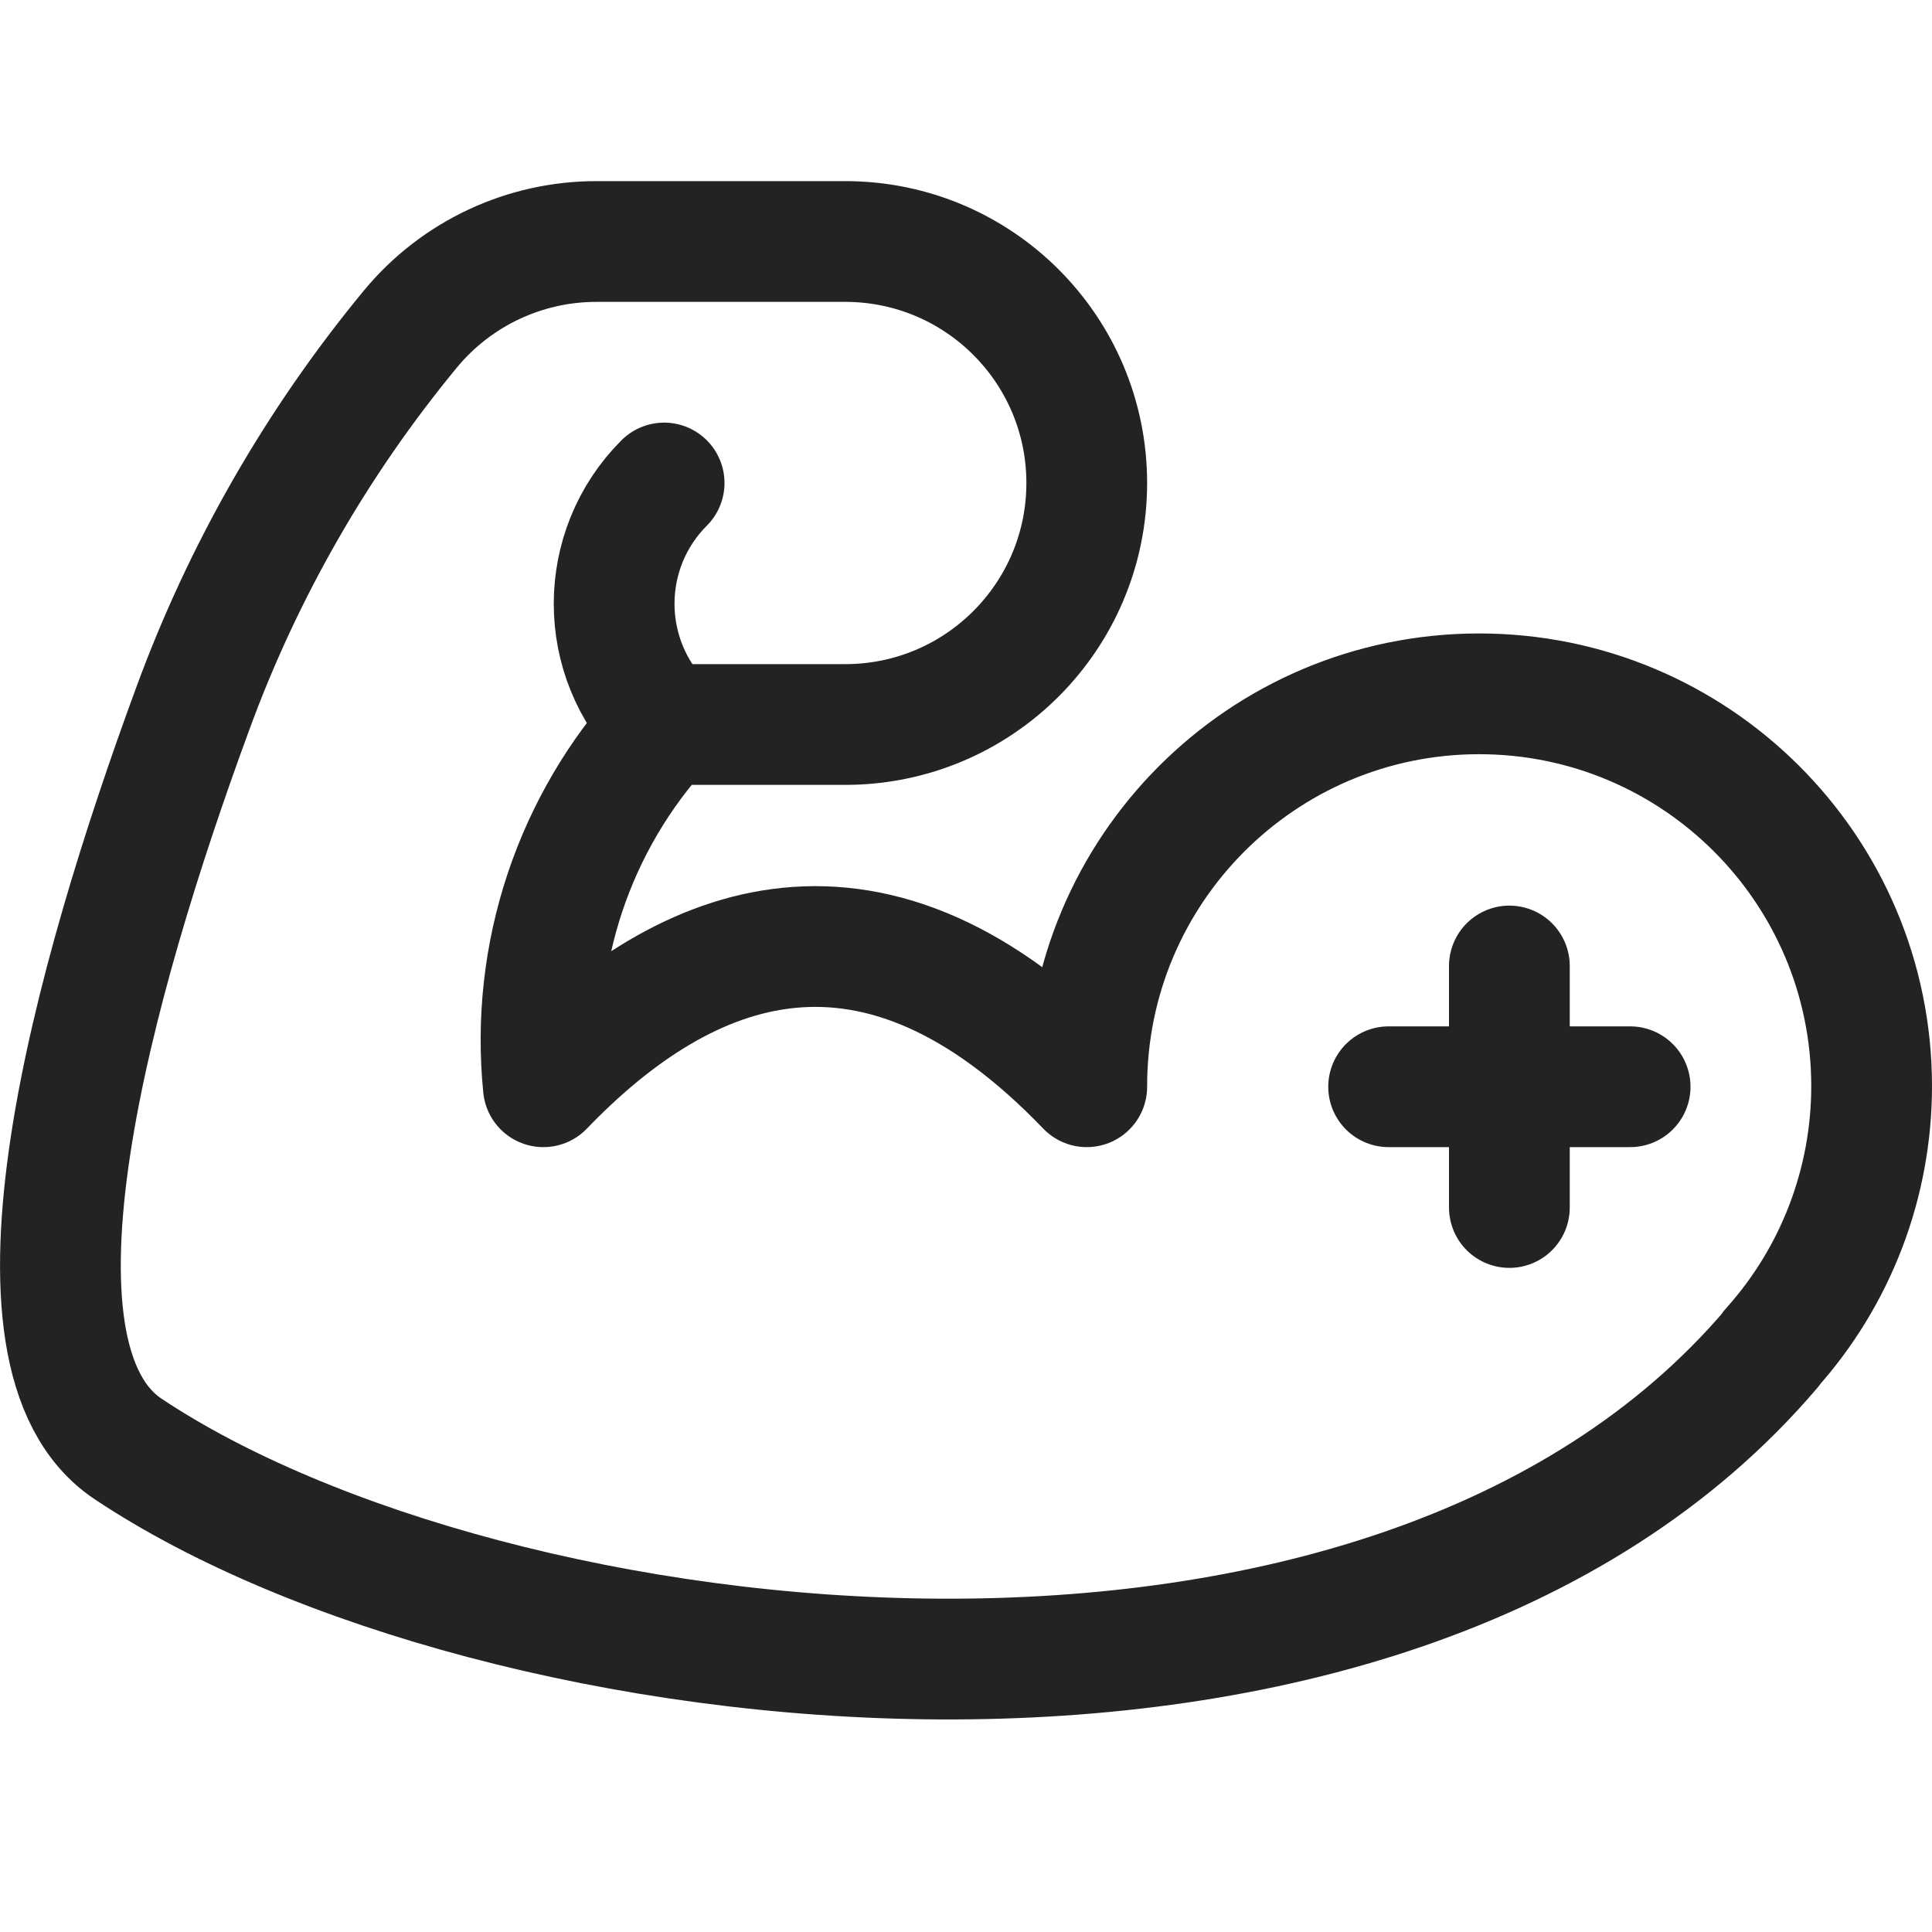
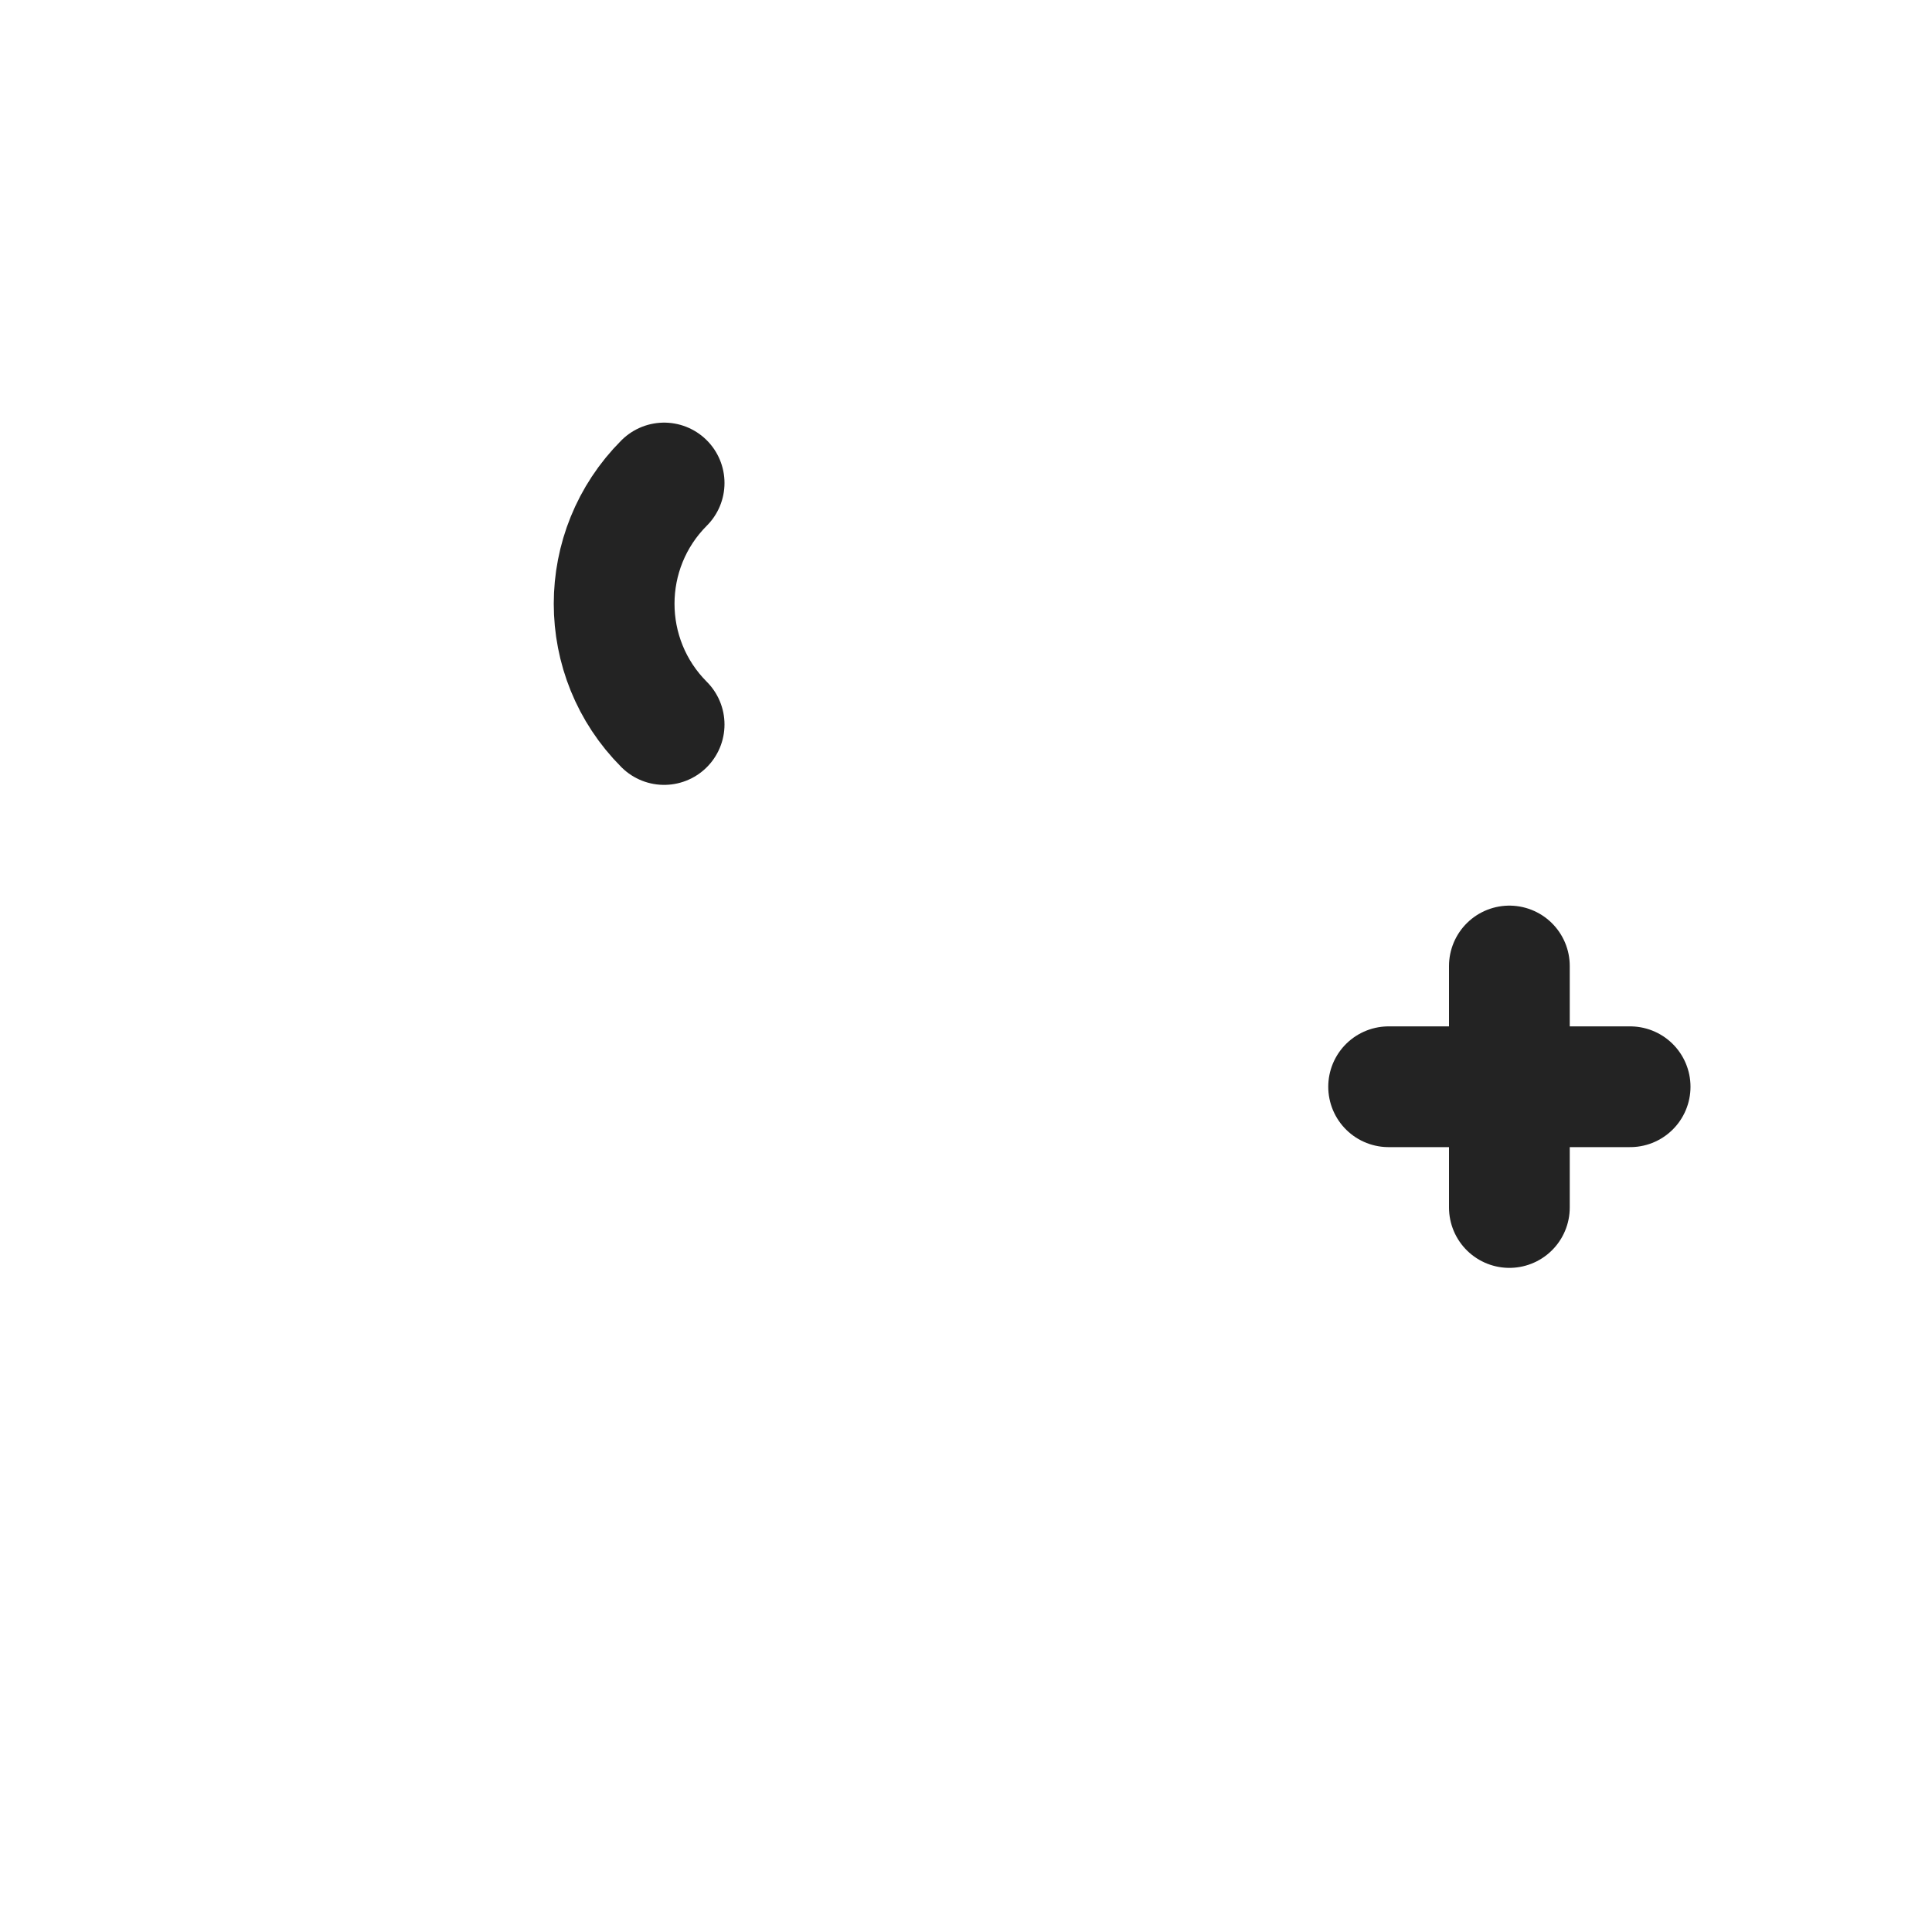
<svg xmlns="http://www.w3.org/2000/svg" version="1.1" viewBox="0 0 36 36" height="36" width="36">
  <title>Exported from Streamline App (https://app.streamlineicons.com)</title>
  <g transform="matrix(1.5,0,0,1.5,0,0)">
    <path d="M 8.25,9c-0.828-0.829-0.828-2.171,0-3 " stroke="#232323" fill="none" stroke-width="1.5" stroke-linecap="round" stroke-linejoin="round" />
-     <path d="M 22.005,16.754C17.225,22.374,6.092,21,1.592,18 c-1.741-1.161-0.433-5.838,0.8-9.19C3.02,7.093,3.936,5.495,5.1,4.085C5.671,3.396,6.52,2.998,7.415,3H10.5c1.657,0,3,1.343,3,3 s-1.343,3-3,3H8.25c-1.12,1.217-1.666,2.855-1.5,4.5c1.781-1.852,4.109-2.75,6.75,0c-0.003-2.692,2.177-4.878,4.869-4.881 c2.692-0.003,4.878,2.177,4.881,4.869c0.001,1.206-0.444,2.369-1.25,3.265H22.005z " stroke="#232323" fill="none" stroke-width="1.5" stroke-linecap="round" stroke-linejoin="round" />
    <path d="M 18.75,12v3 " stroke="#232323" fill="none" stroke-width="1.5" stroke-linecap="round" stroke-linejoin="round" />
    <path d="M 17.25,13.5h3" stroke="#232323" fill="none" stroke-width="1.5" stroke-linecap="round" stroke-linejoin="round" />
  </g>
</svg>